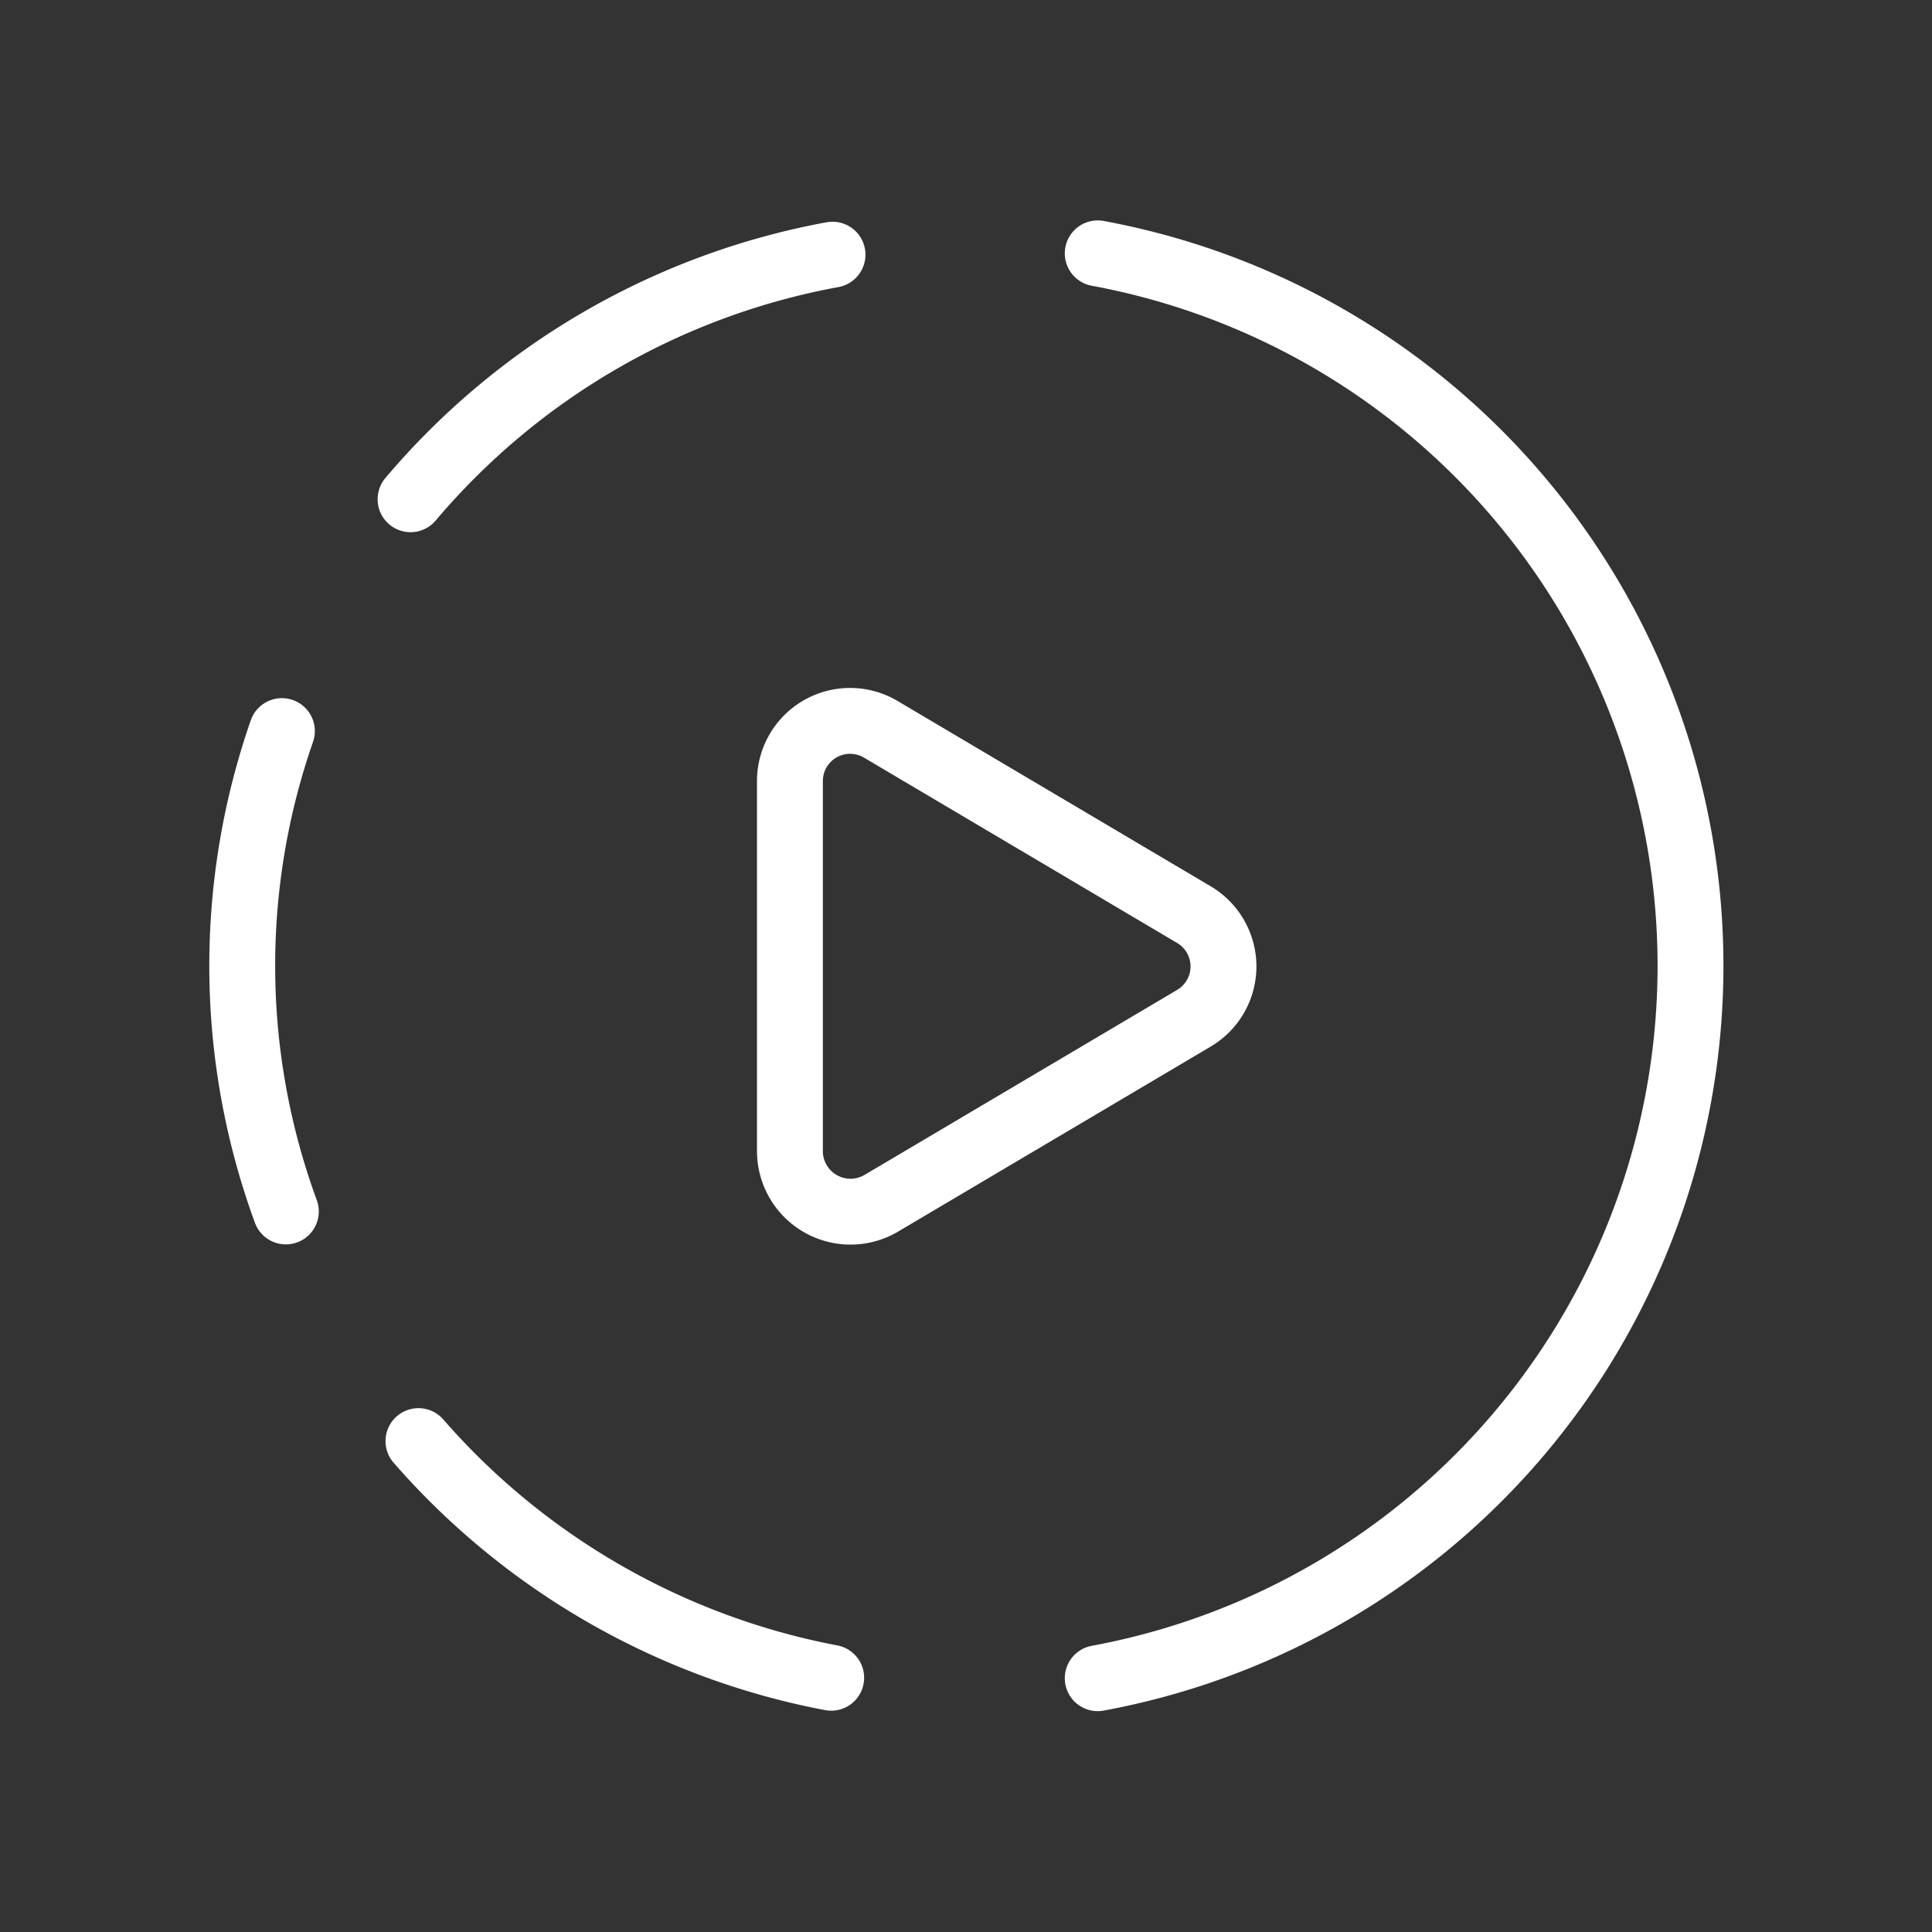
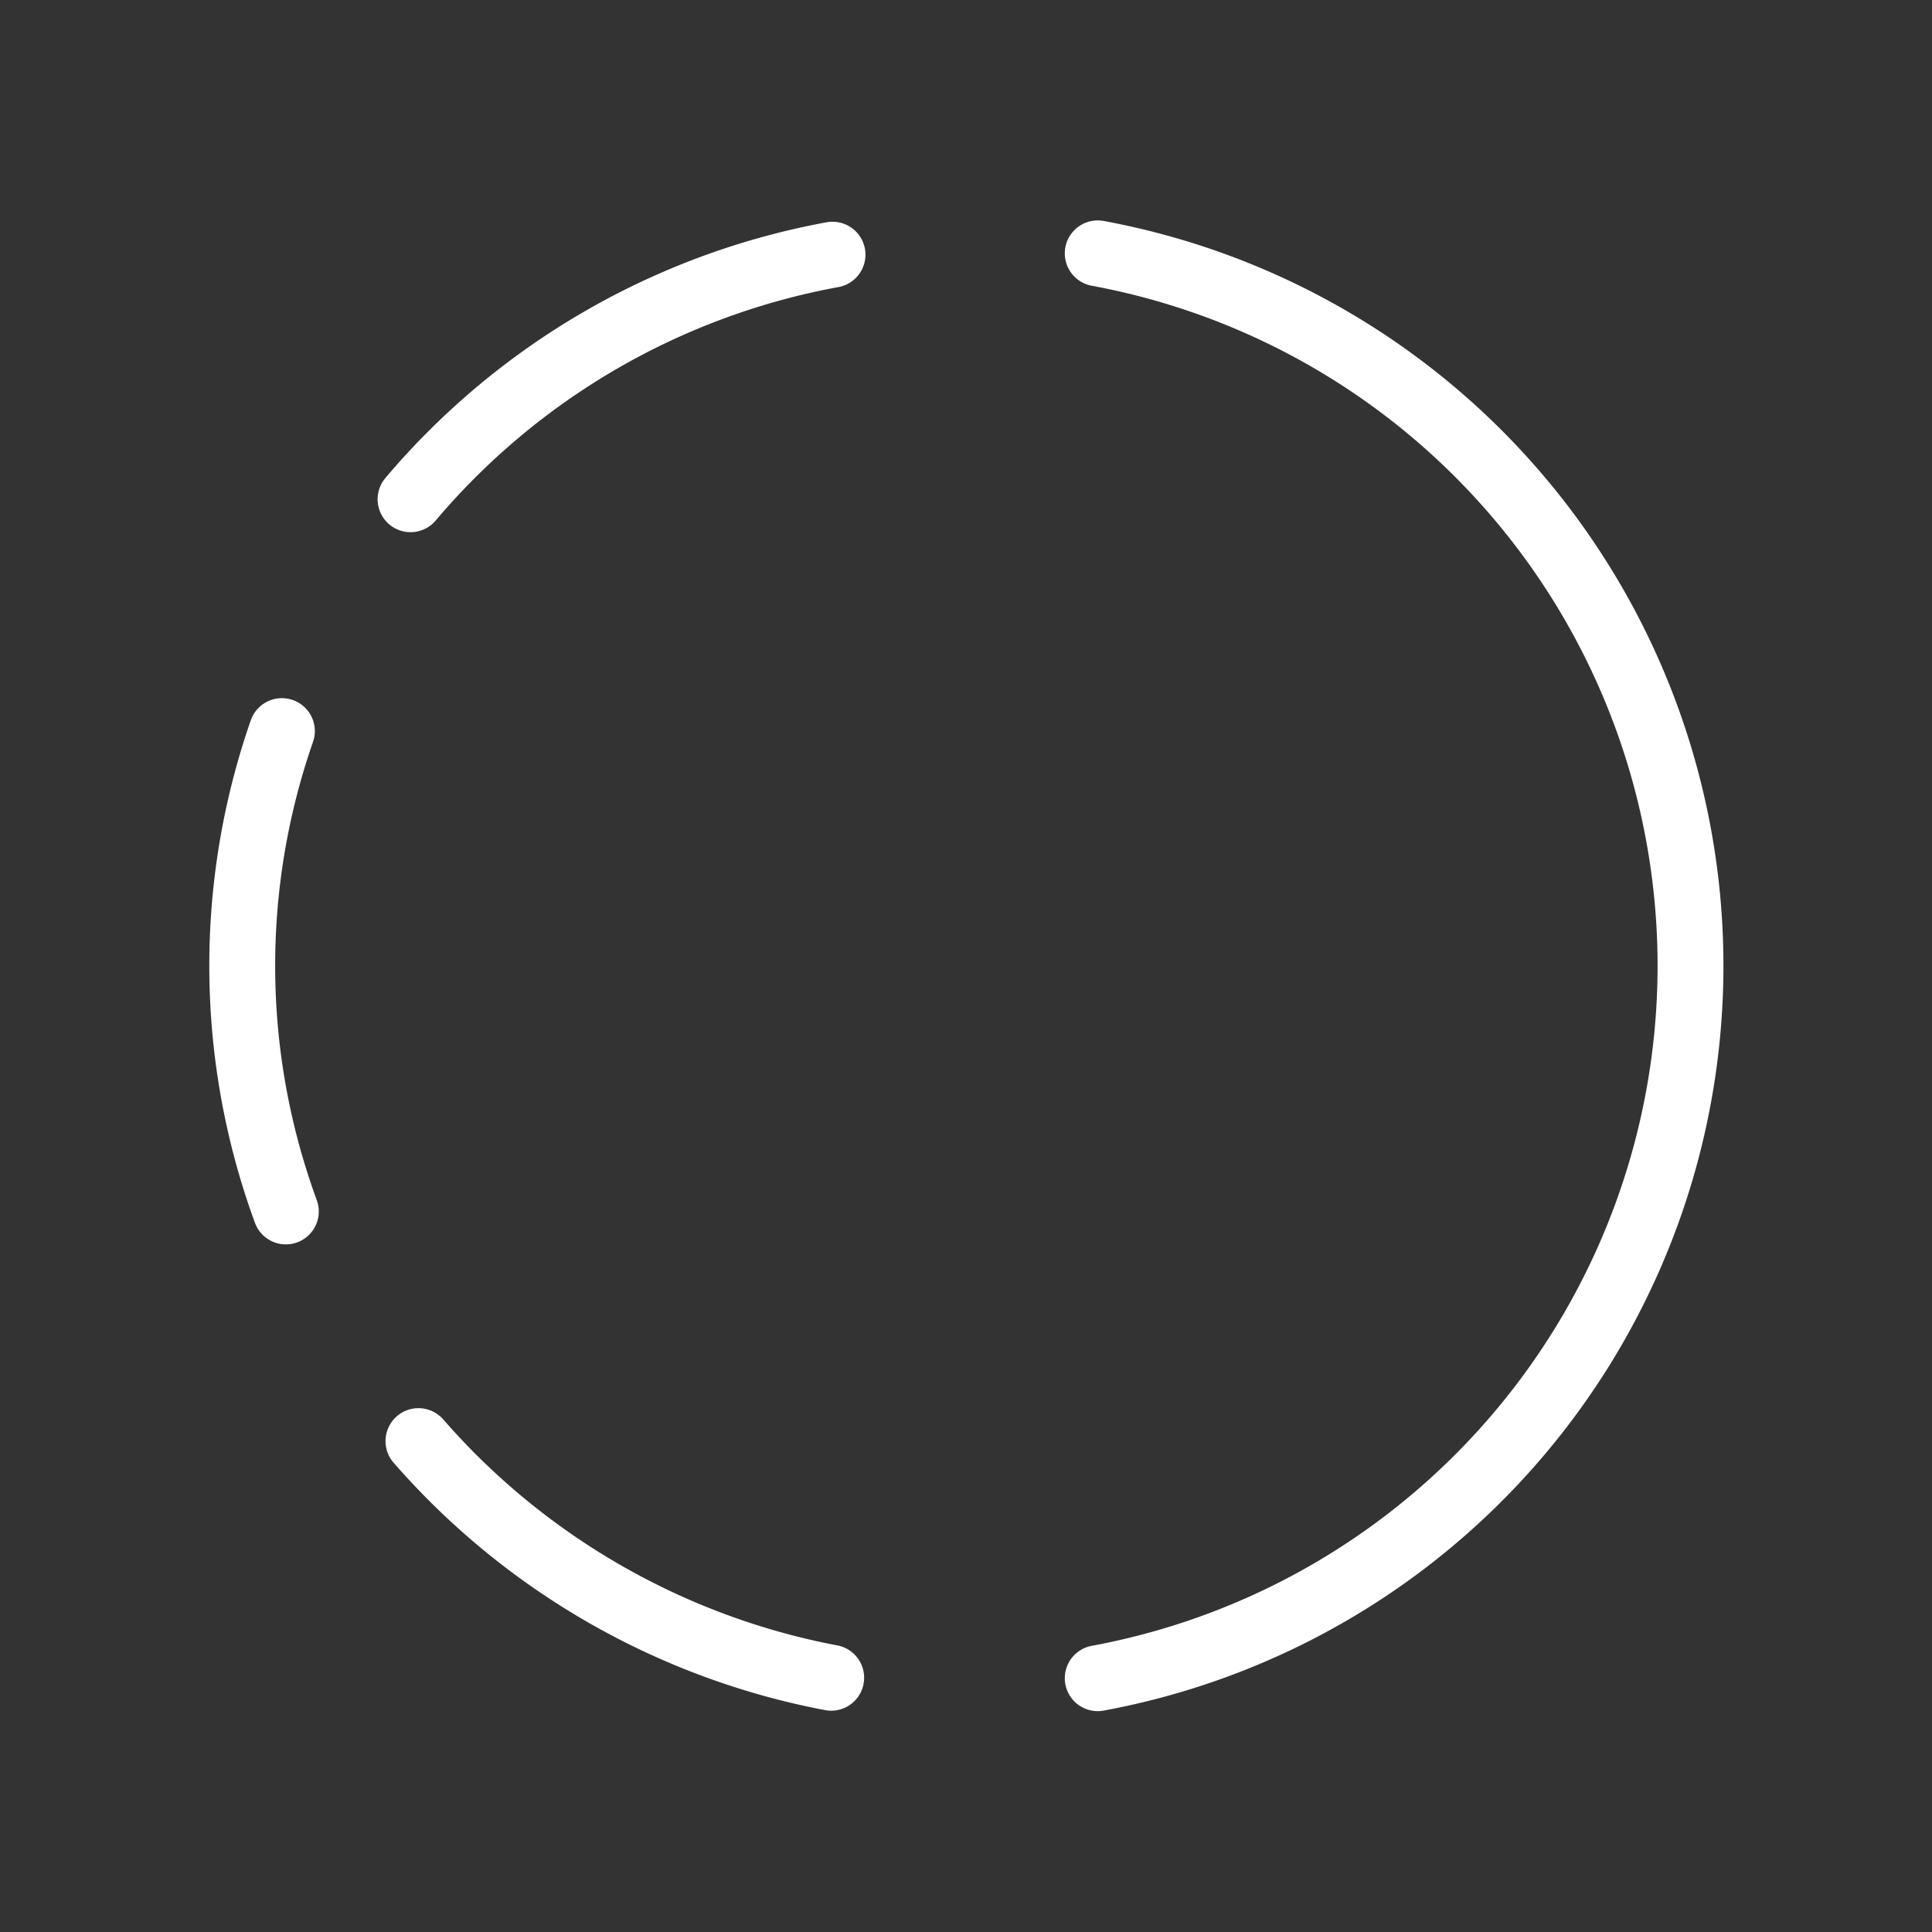
<svg xmlns="http://www.w3.org/2000/svg" width="44" height="44" fill="none">
  <rect width="100%" height="100%" fill="#333333" stroke="none" />
  <path stroke="#fff" stroke-linecap="round" stroke-linejoin="round" stroke-width="1.5" d="M18.96 5.8a16.48 16.48 0 0 0-9.61 5.57m-2.93 5.28a16.26 16.26 0 0 0 .09 10.94m3.02 5.23c2.44 2.8 5.76 4.7 9.4 5.39M25 5.77a16.5 16.5 0 0 1 0 32.45" />
-   <path stroke="#fff" stroke-linecap="round" stroke-linejoin="round" stroke-width="1.5" d="m20.06 16.61 7.13 4.22a1.37 1.37 0 0 1 0 2.36l-7.13 4.22a1.38 1.38 0 0 1-2.07-1.2v-8.43a1.37 1.37 0 0 1 2.07-1.17Z" />
</svg>